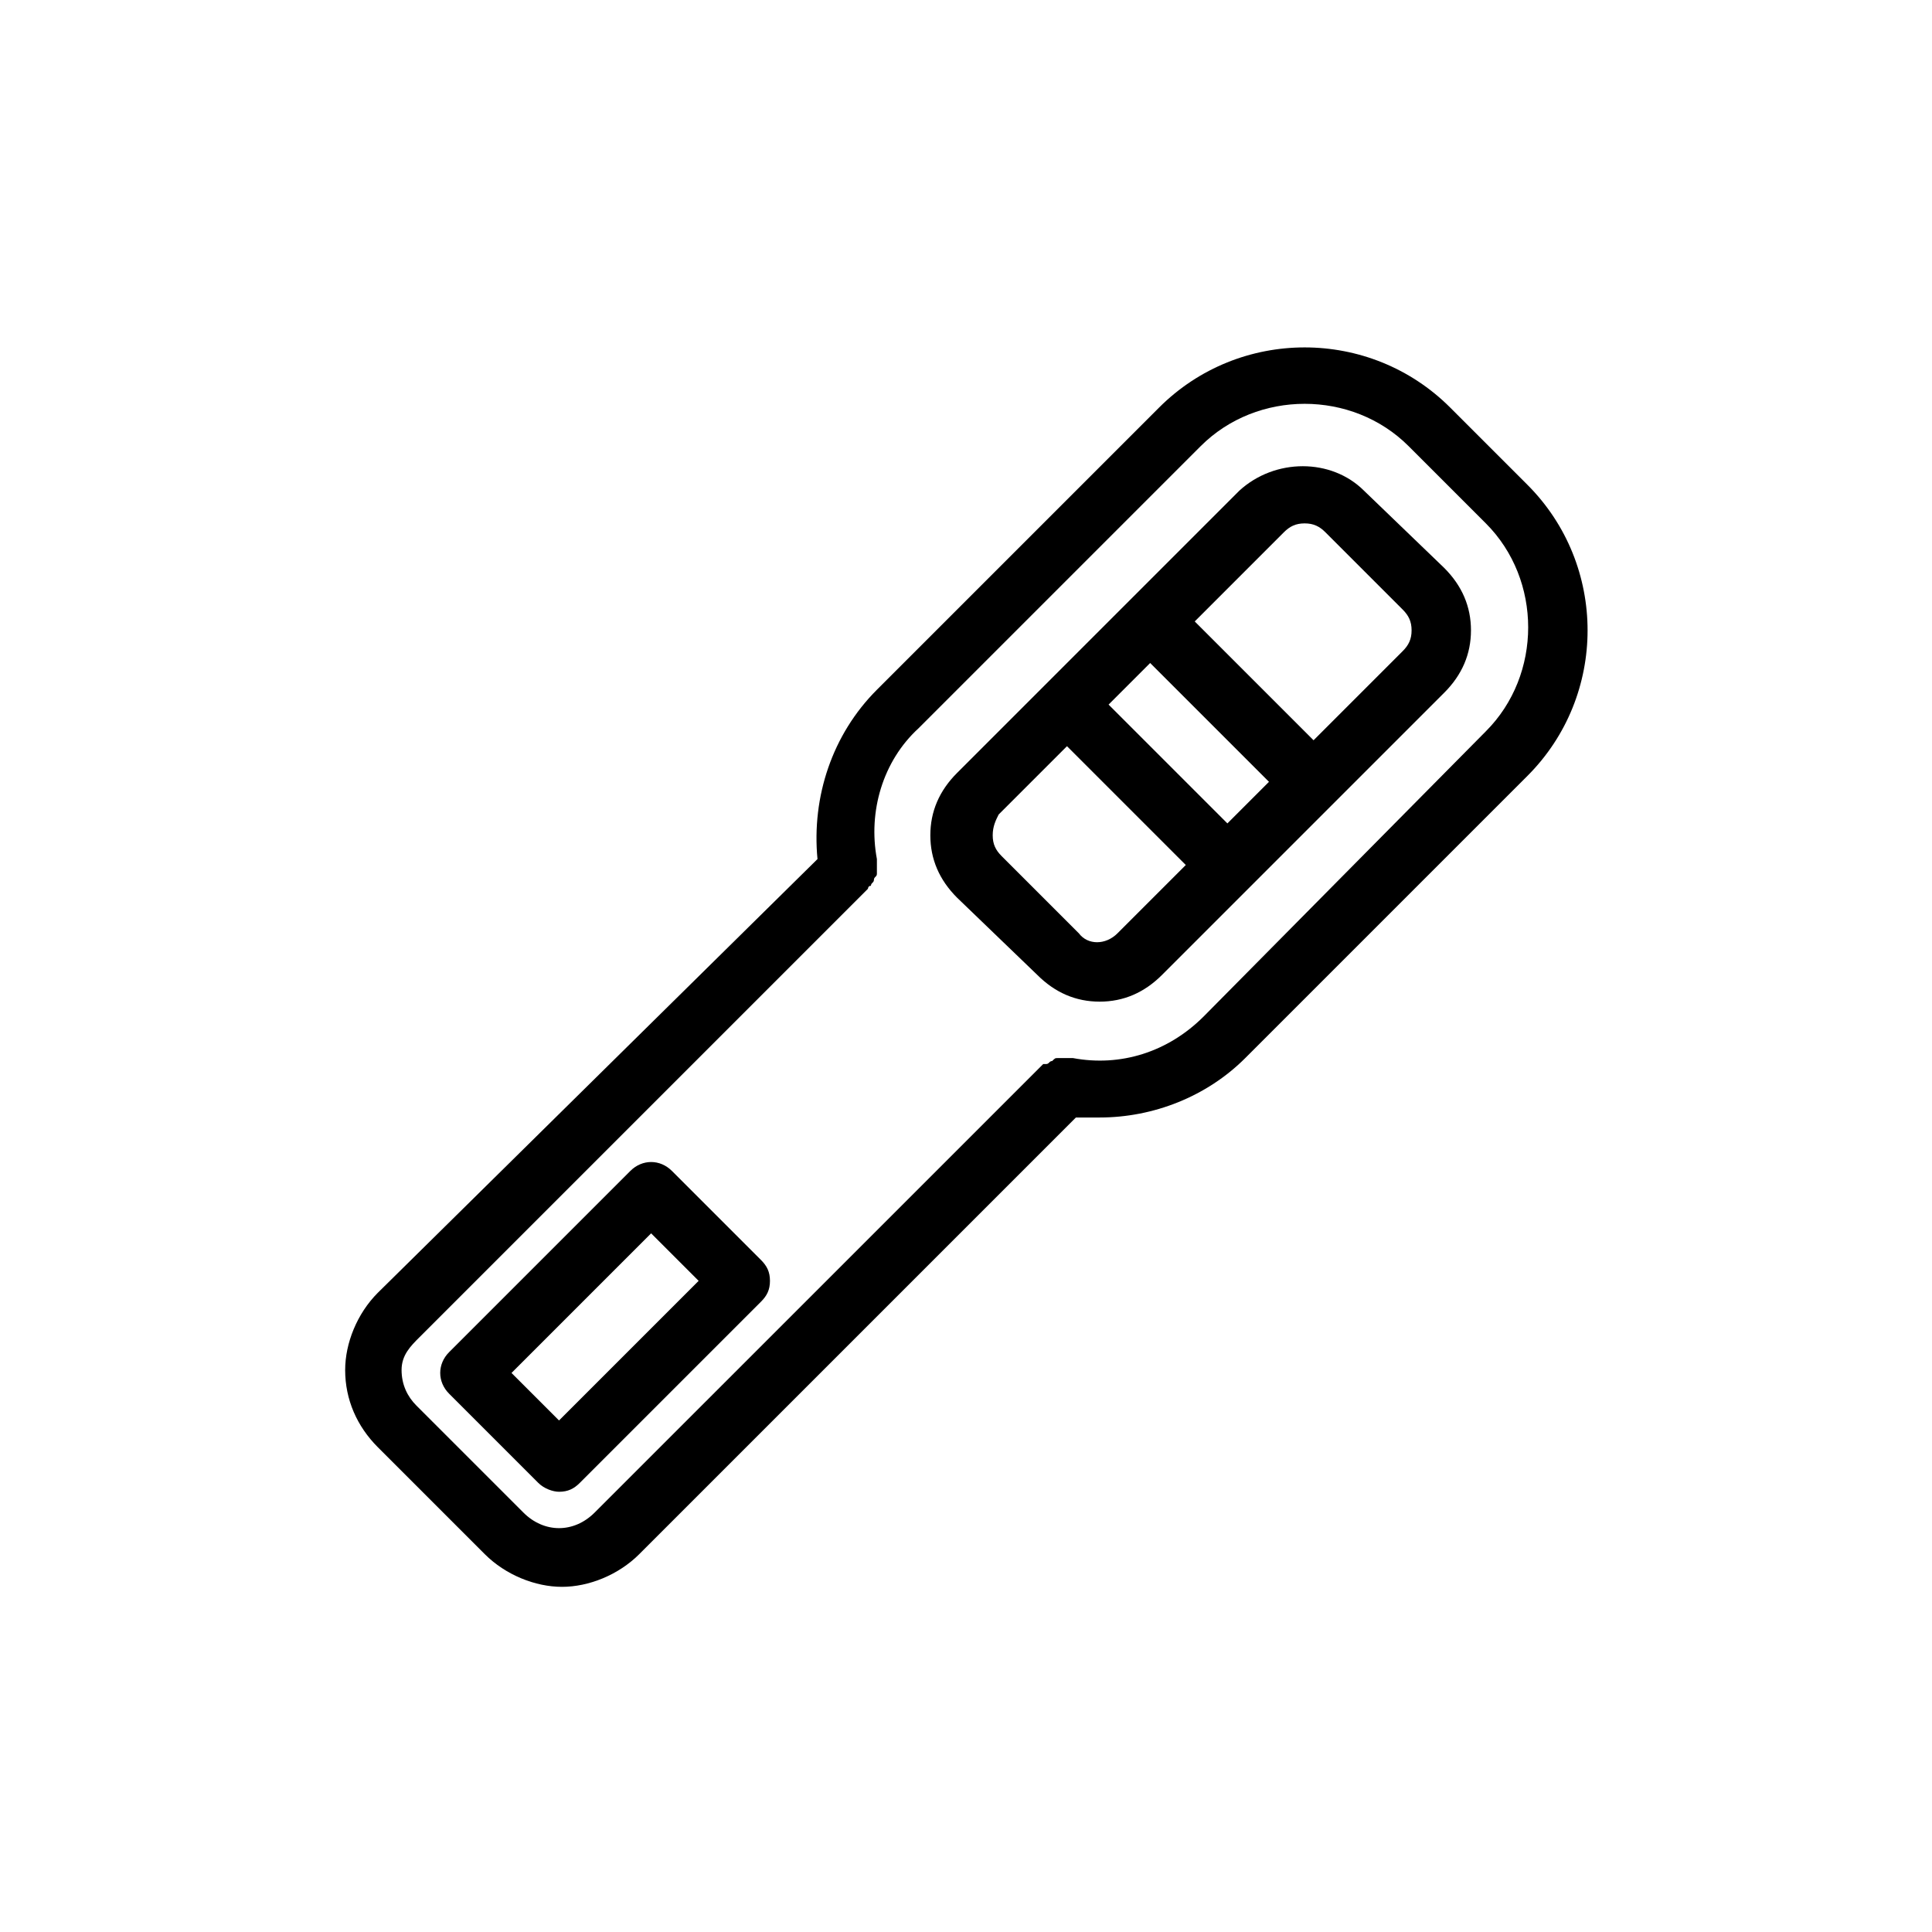
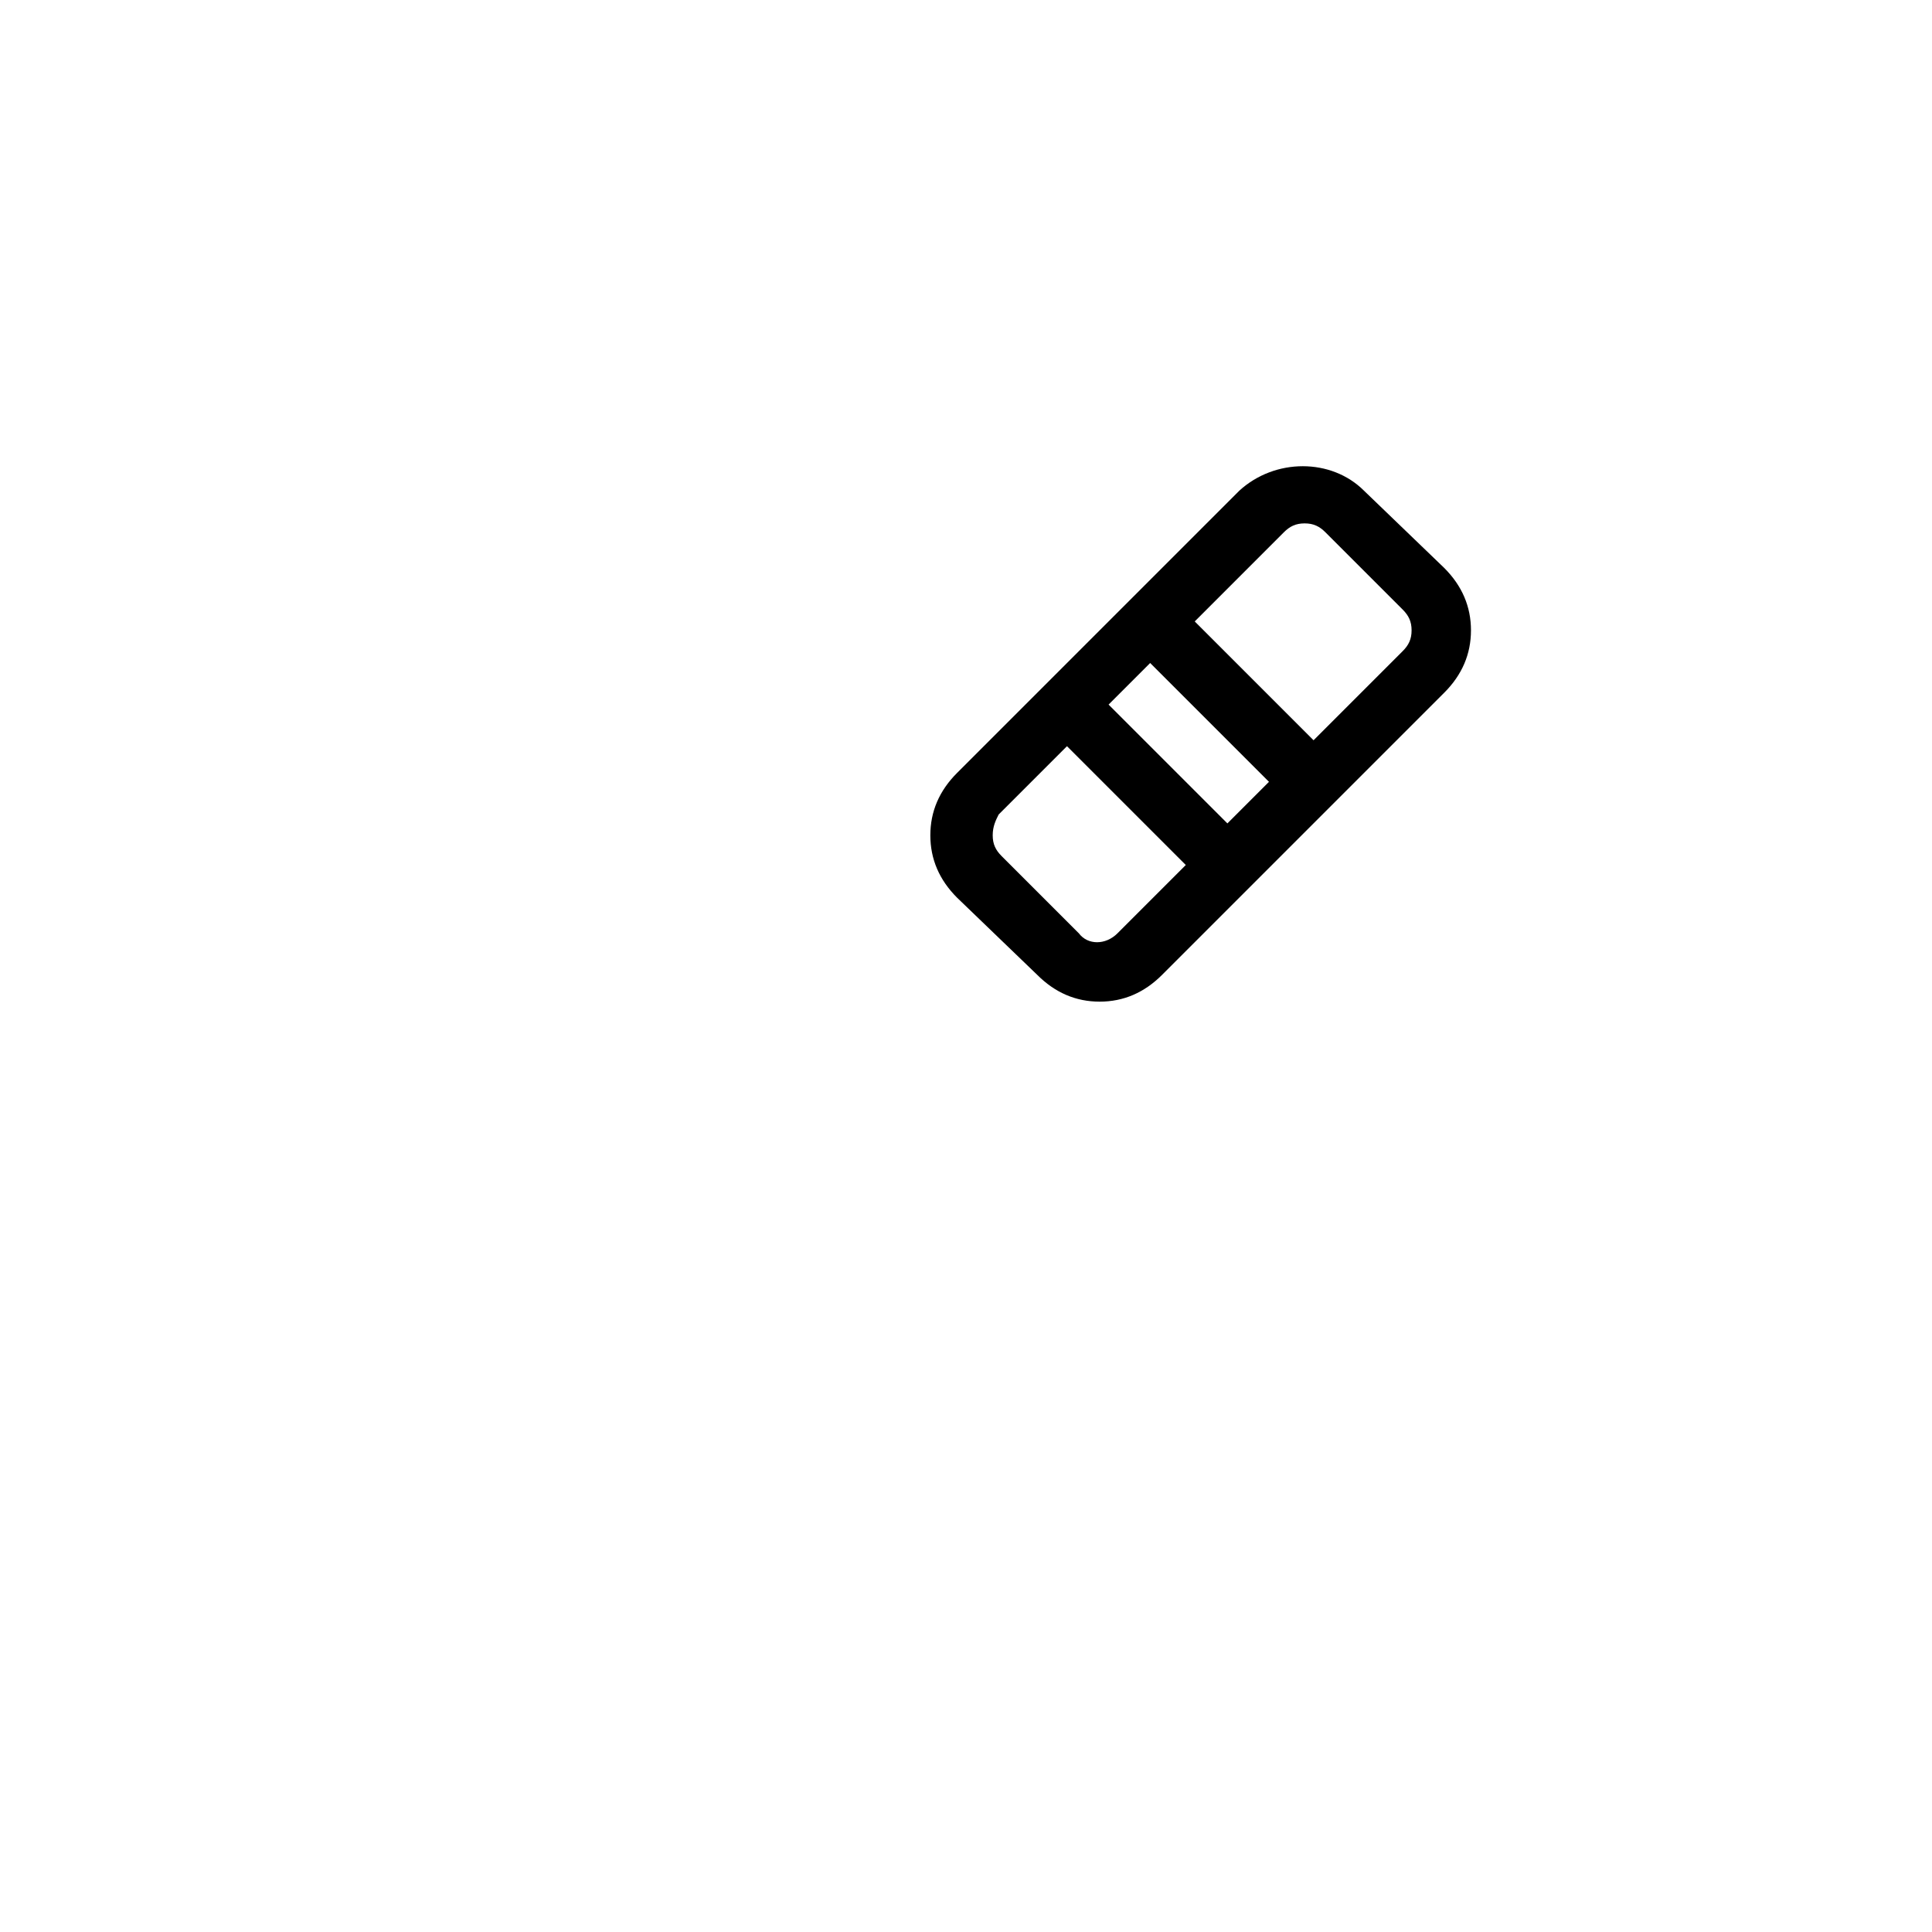
<svg xmlns="http://www.w3.org/2000/svg" fill="#000000" width="800px" height="800px" version="1.1" viewBox="144 144 512 512">
  <g>
    <path d="m418.89 402.36c4.723 4.723 10.234 7.086 16.531 7.086s11.809-2.363 16.531-7.086l74.785-74.785c4.723-4.723 7.086-10.234 7.086-16.531s-2.363-11.809-7.086-16.531l-21.254-20.465c-8.66-8.66-23.617-8.66-33.062 0l-74.785 74.785c-4.723 4.723-7.086 10.234-7.086 16.531s2.363 11.809 7.086 16.531zm50.383-40.148-31.488-31.488 11.02-11.02 31.488 31.488zm14.957-77.145c1.574-1.574 3.148-2.363 5.512-2.363 2.363 0 3.938 0.789 5.512 2.363l20.469 20.469c1.574 1.574 2.363 3.148 2.363 5.512s-0.789 3.938-2.363 5.512l-23.617 23.617-31.488-31.488zm-75.574 74.785 18.105-18.105 31.488 31.488-18.105 18.105c-3.148 3.148-7.871 3.148-10.234 0l-20.469-20.469c-1.574-1.574-2.363-3.148-2.363-5.512 0.004-2.359 0.793-3.934 1.578-5.508z" />
-     <path d="m235.47 507.06c0 7.871 3.148 14.957 8.66 20.469l28.34 28.34c5.512 5.512 13.383 8.66 20.469 8.66 7.086 0 14.957-3.148 20.469-8.66l115.72-115.72h6.297c14.168 0 28.34-5.512 38.574-15.742l74.785-74.785c21.254-21.254 21.254-55.891 0-77.145l-20.469-20.469c-21.254-21.254-55.891-21.254-77.145 0l-74.785 74.785c-11.809 11.809-17.32 28.34-15.742 44.871l-116.51 114.93c-5.512 5.512-8.66 13.383-8.66 20.469zm19.68-8.66 118.87-118.87s0-0.789 0.789-0.789c0-0.789 0.789-0.789 0.789-1.574 0-0.789 0.789-0.789 0.789-1.574v-1.574-1.574-0.789c-2.363-12.594 1.574-25.977 11.02-34.637l74.785-74.785c14.957-14.957 40.148-14.957 55.105 0l20.469 20.469c14.957 14.957 14.957 40.148 0 55.105l-74.789 75.574c-9.445 9.445-22.043 13.383-34.637 11.02h-0.789-1.574-1.574c-0.789 0-0.789 0-1.574 0.789-0.789 0-0.789 0.789-1.574 0.789h-0.789l-118.87 118.86c-5.512 5.512-13.383 5.512-18.895 0l-28.34-28.34c-2.363-2.363-3.938-5.512-3.938-9.445 0.004-3.938 2.367-6.297 4.727-8.66z" />
-     <path d="m286.64 536.97c1.574 1.574 3.938 2.363 5.512 2.363 2.363 0 3.938-0.789 5.512-2.363l48.02-48.02c1.574-1.574 2.363-3.148 2.363-5.512 0-2.363-0.789-3.938-2.363-5.512l-23.617-23.617c-3.148-3.148-7.871-3.148-11.02 0l-48.023 48.023c-3.148 3.148-3.148 7.871 0 11.02zm29.914-66.125 12.594 12.594-37 37-12.594-12.594z" />
  </g>
</svg>